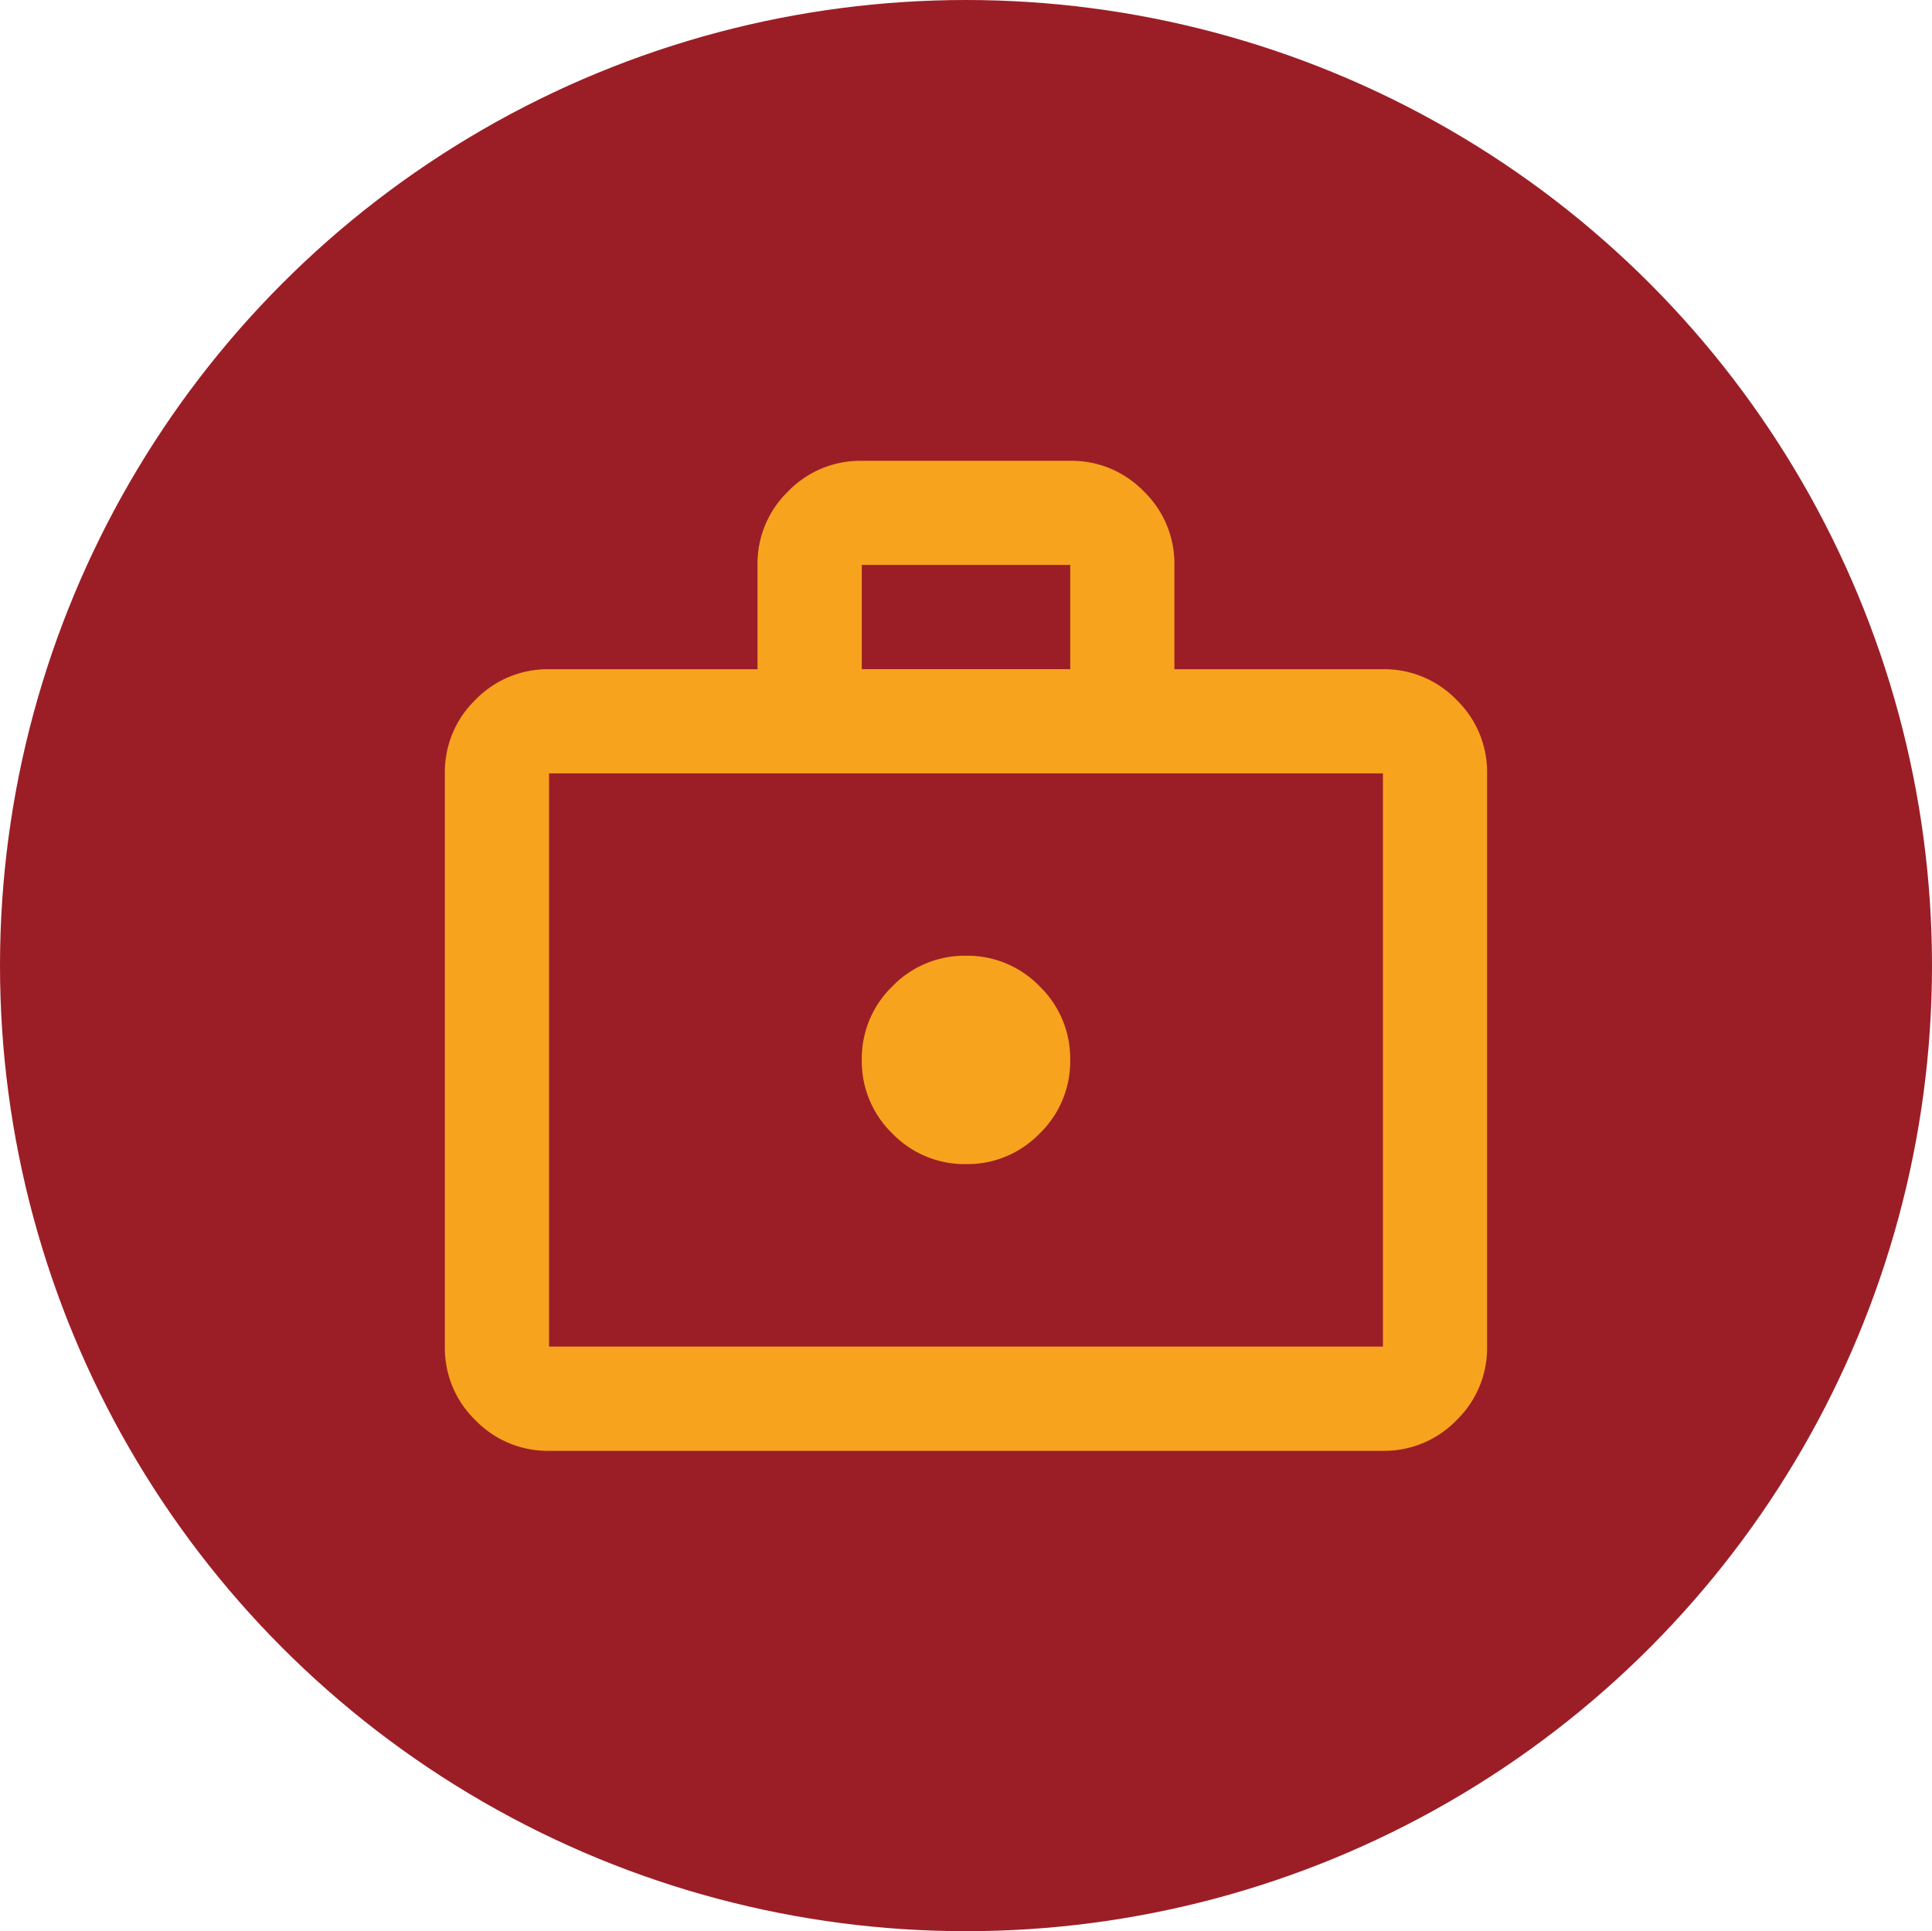
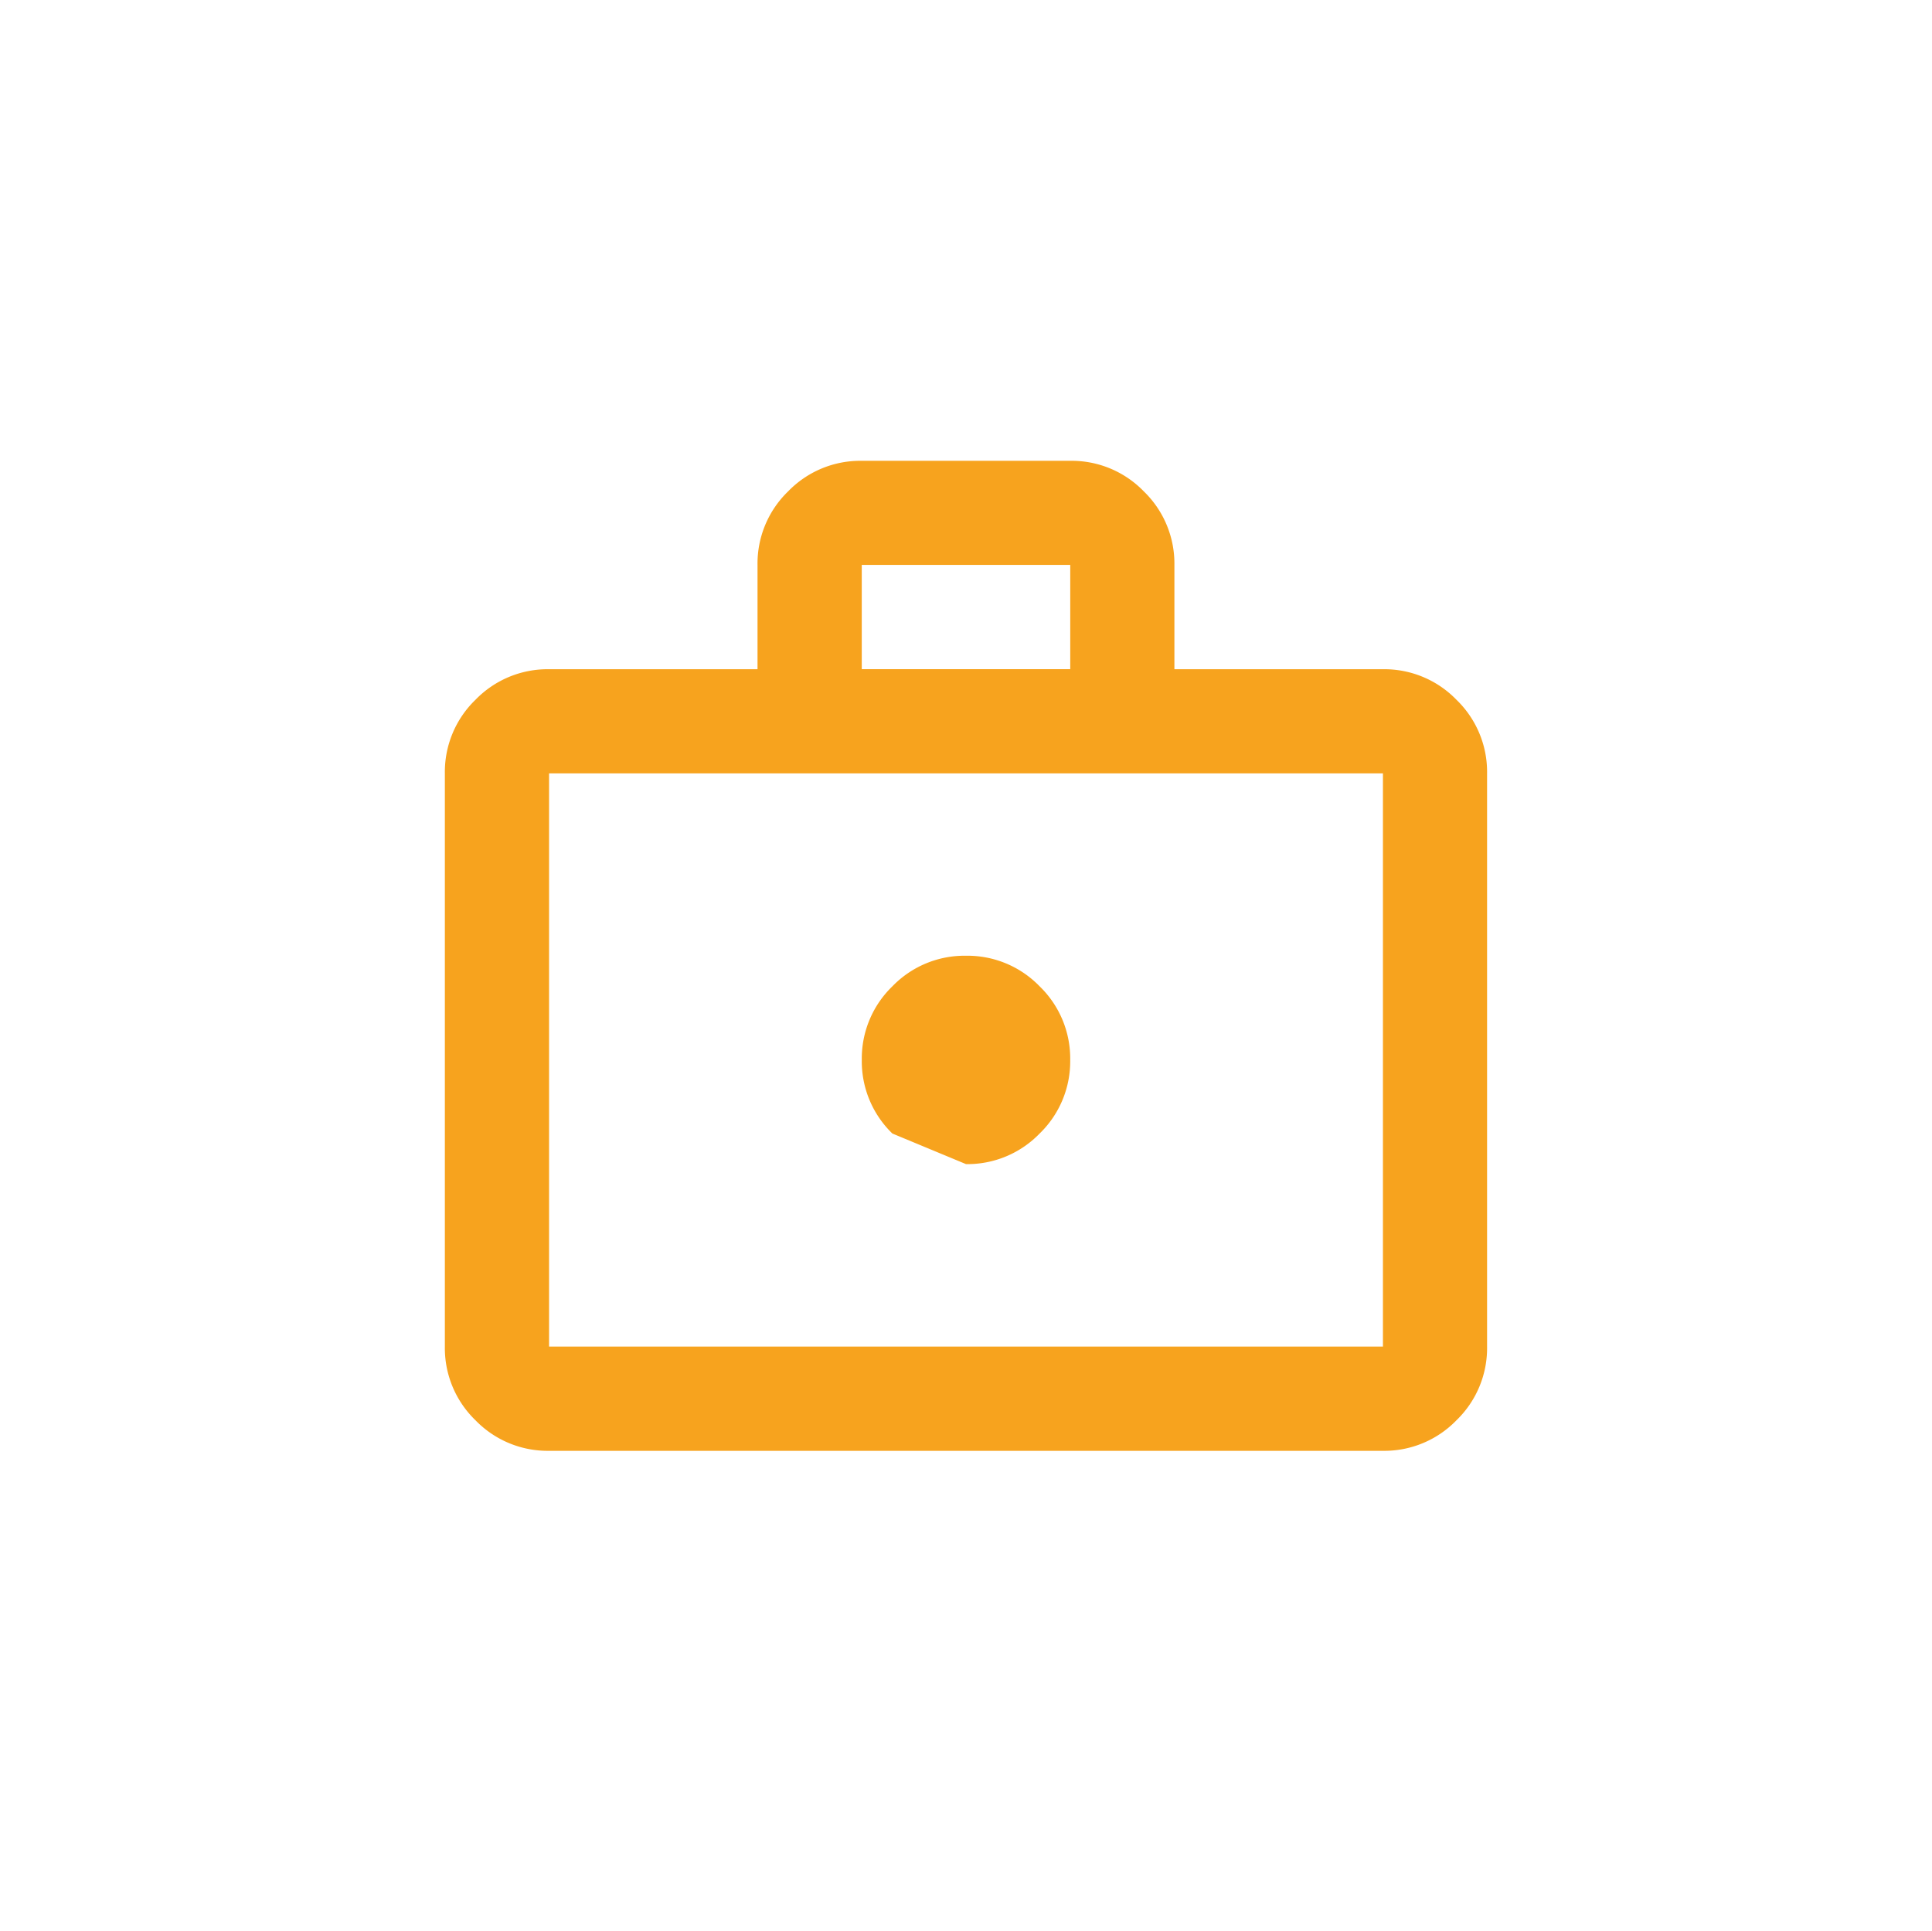
<svg xmlns="http://www.w3.org/2000/svg" width="101.068" height="101.038" viewBox="0 0 101.068 101.038">
  <g id="Group_163489" data-name="Group 163489" transform="translate(-185.513 -1200)">
-     <ellipse id="Ellipse_1" data-name="Ellipse 1" cx="50.534" cy="50.519" rx="50.534" ry="50.519" transform="translate(185.513 1200)" fill="#9b1e26" />
-     <path id="enterprise_24dp_1F1F1F_FILL0_wght400_GRAD0_opsz24" d="M107.264-843.194a5.251,5.251,0,0,0,3.851-1.6,5.251,5.251,0,0,0,1.6-3.851,5.251,5.251,0,0,0-1.6-3.851,5.251,5.251,0,0,0-3.851-1.6,5.251,5.251,0,0,0-3.851,1.6,5.251,5.251,0,0,0-1.6,3.851,5.251,5.251,0,0,0,1.6,3.851A5.251,5.251,0,0,0,107.264-843.194Zm-21.811,15a5.251,5.251,0,0,1-3.851-1.6,5.251,5.251,0,0,1-1.6-3.851v-29.99a5.25,5.25,0,0,1,1.6-3.851,5.251,5.251,0,0,1,3.851-1.6H96.358v-5.453a5.251,5.251,0,0,1,1.6-3.851,5.251,5.251,0,0,1,3.851-1.6h10.906a5.251,5.251,0,0,1,3.851,1.6,5.251,5.251,0,0,1,1.6,3.851v5.453h10.906a5.251,5.251,0,0,1,3.851,1.6,5.25,5.25,0,0,1,1.6,3.851v29.99a5.251,5.251,0,0,1-1.6,3.851,5.251,5.251,0,0,1-3.851,1.6Zm0-5.453h43.622v-29.99H85.453Zm16.358-35.443h10.906v-5.453H101.811ZM85.453-833.651v0Z" transform="translate(128.783 2104.099)" fill="#f7a31e" />
+     <path id="enterprise_24dp_1F1F1F_FILL0_wght400_GRAD0_opsz24" d="M107.264-843.194a5.251,5.251,0,0,0,3.851-1.6,5.251,5.251,0,0,0,1.6-3.851,5.251,5.251,0,0,0-1.6-3.851,5.251,5.251,0,0,0-3.851-1.6,5.251,5.251,0,0,0-3.851,1.6,5.251,5.251,0,0,0-1.6,3.851,5.251,5.251,0,0,0,1.6,3.851Zm-21.811,15a5.251,5.251,0,0,1-3.851-1.6,5.251,5.251,0,0,1-1.6-3.851v-29.99a5.25,5.25,0,0,1,1.6-3.851,5.251,5.251,0,0,1,3.851-1.6H96.358v-5.453a5.251,5.251,0,0,1,1.6-3.851,5.251,5.251,0,0,1,3.851-1.6h10.906a5.251,5.251,0,0,1,3.851,1.6,5.251,5.251,0,0,1,1.6,3.851v5.453h10.906a5.251,5.251,0,0,1,3.851,1.6,5.25,5.25,0,0,1,1.6,3.851v29.99a5.251,5.251,0,0,1-1.6,3.851,5.251,5.251,0,0,1-3.851,1.6Zm0-5.453h43.622v-29.99H85.453Zm16.358-35.443h10.906v-5.453H101.811ZM85.453-833.651v0Z" transform="translate(128.783 2104.099)" fill="#f7a31e" />
  </g>
</svg>